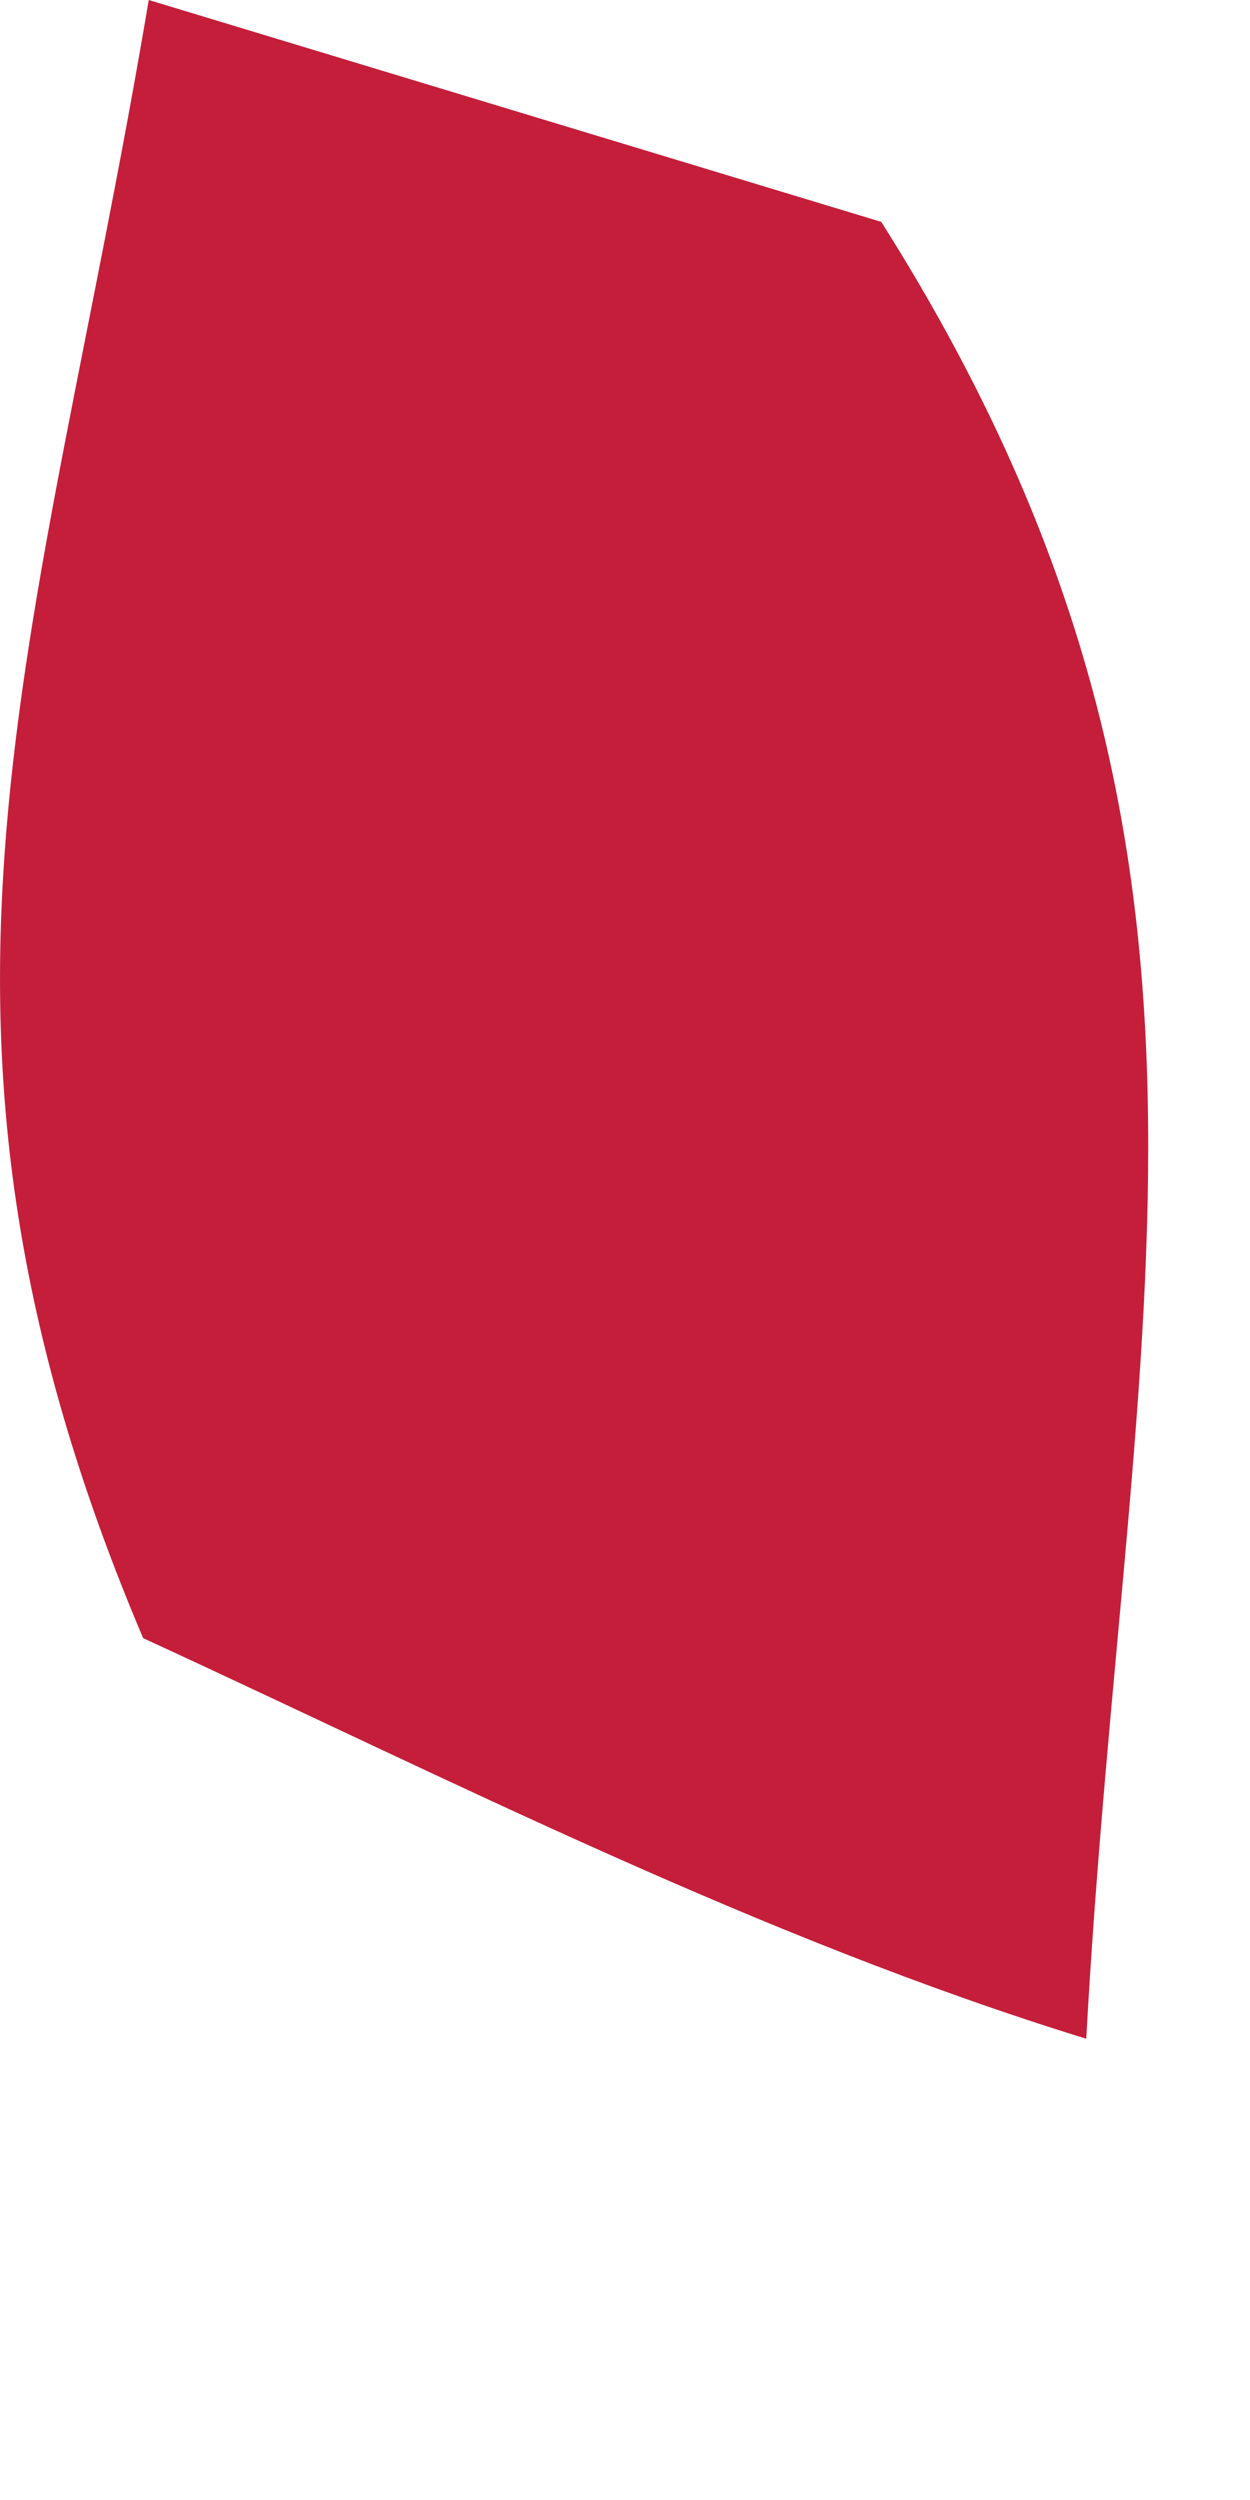
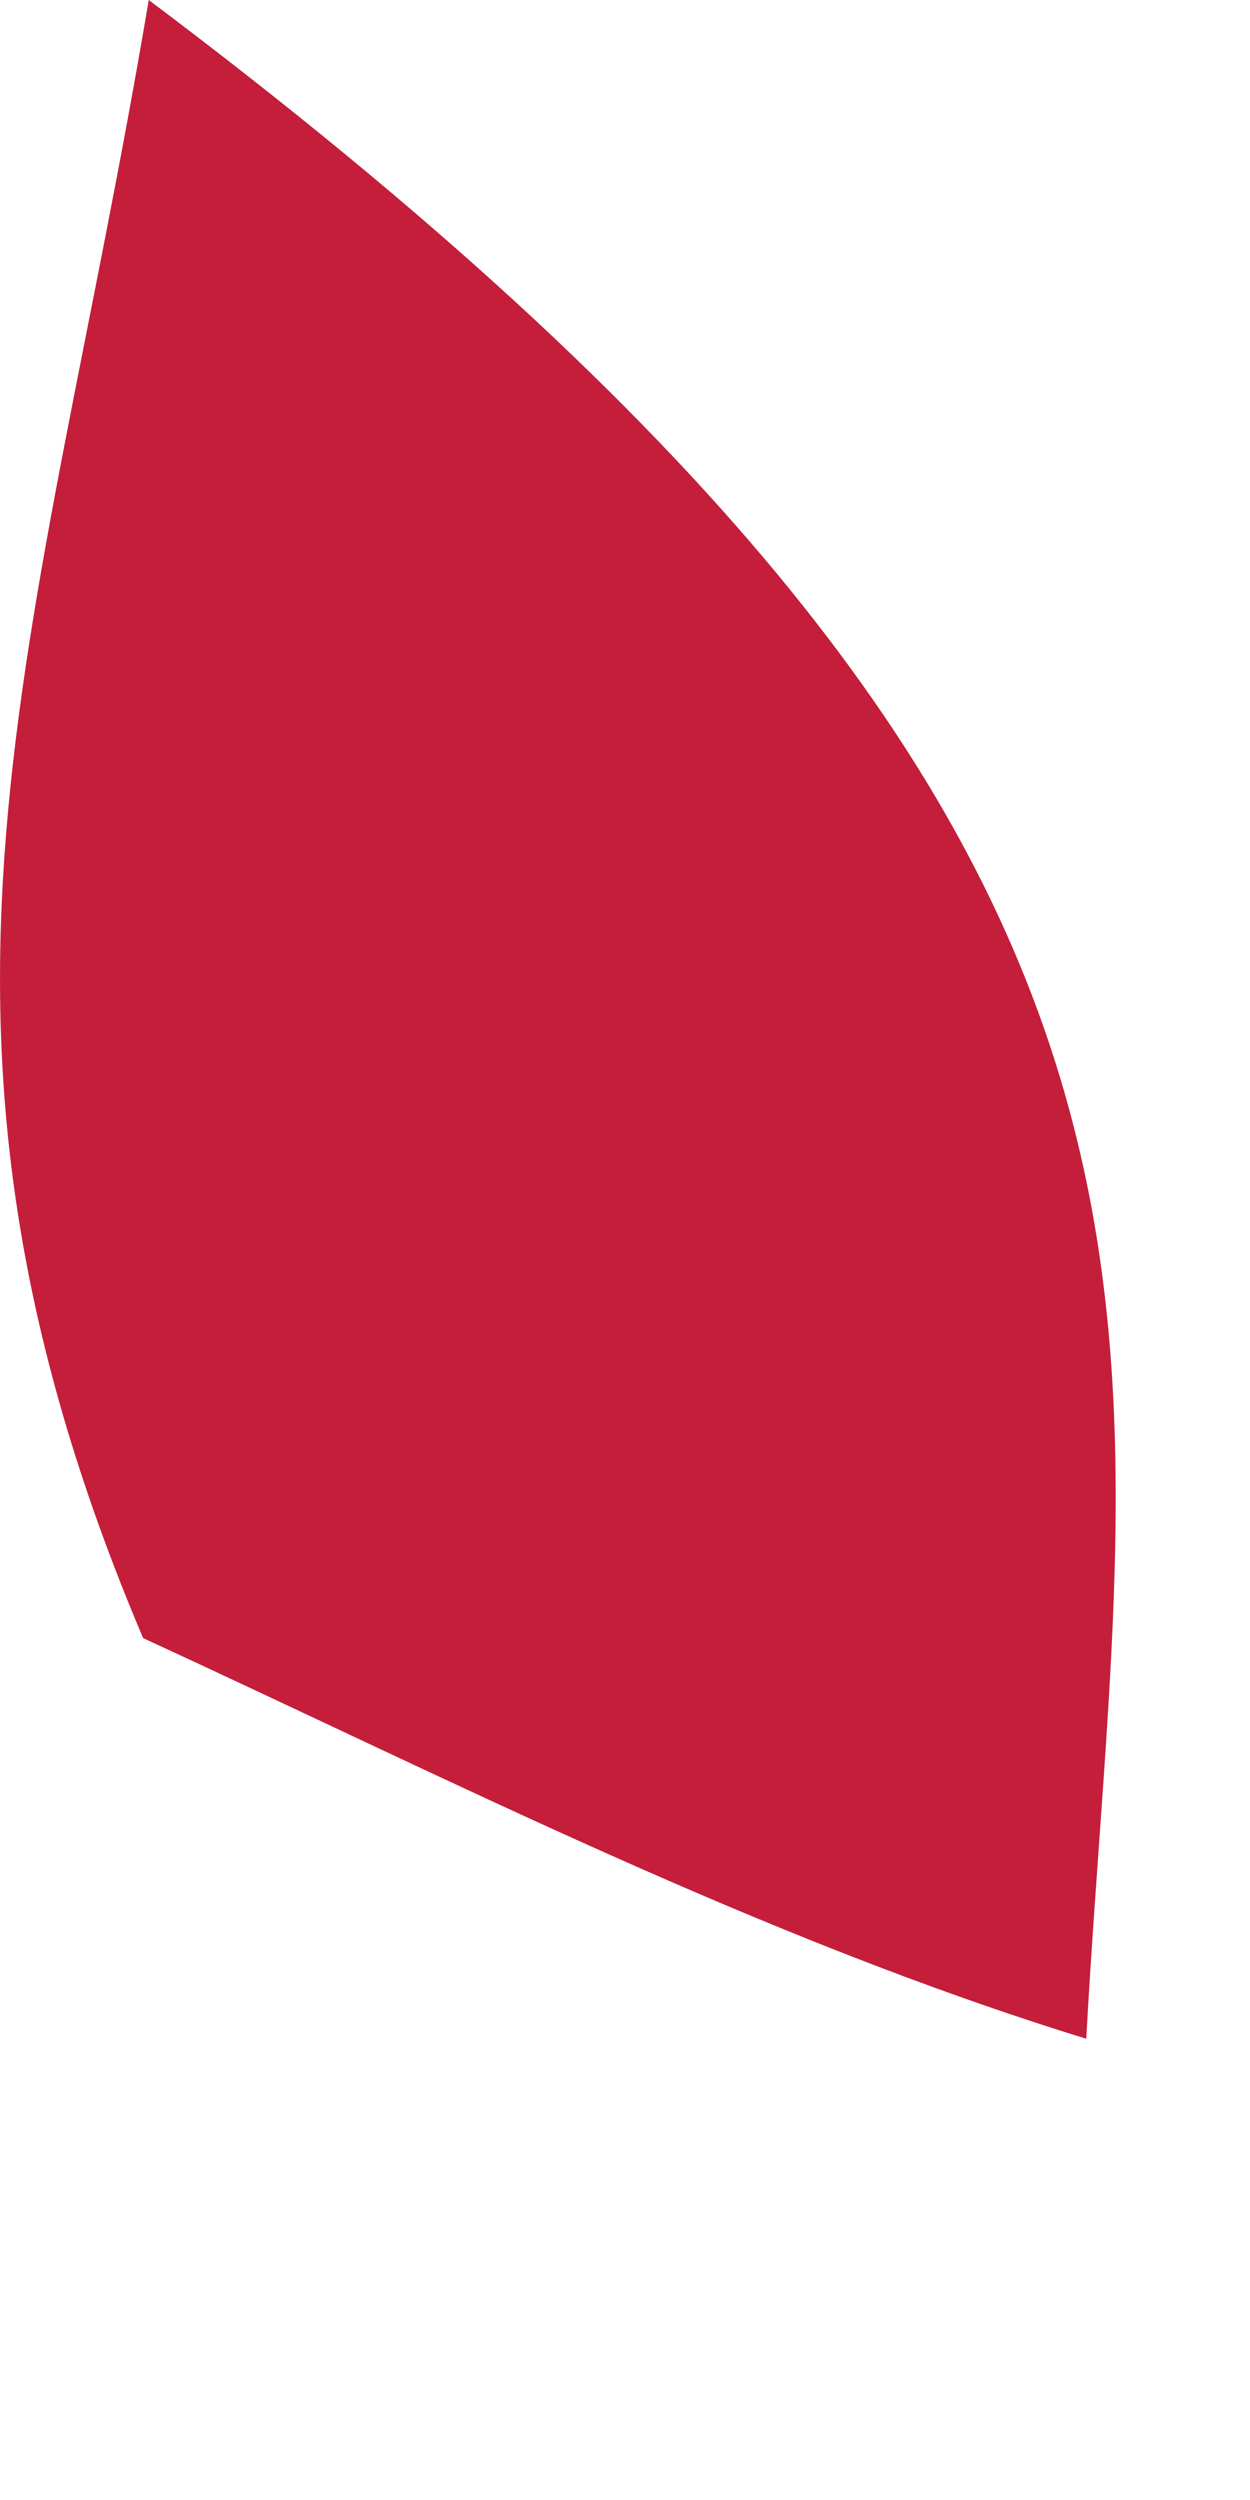
<svg xmlns="http://www.w3.org/2000/svg" fill="none" height="100%" overflow="visible" preserveAspectRatio="none" style="display: block;" viewBox="0 0 2 4" width="100%">
-   <path d="M0.238 0L1.41 0.355C2.045 1.358 1.802 2.096 1.738 3.262C1.216 3.101 0.724 2.849 0.229 2.621C-0.191 1.631 0.062 1.045 0.238 0Z" fill="#C41E3A" id="Vector" />
+   <path d="M0.238 0C2.045 1.358 1.802 2.096 1.738 3.262C1.216 3.101 0.724 2.849 0.229 2.621C-0.191 1.631 0.062 1.045 0.238 0Z" fill="#C41E3A" id="Vector" />
</svg>